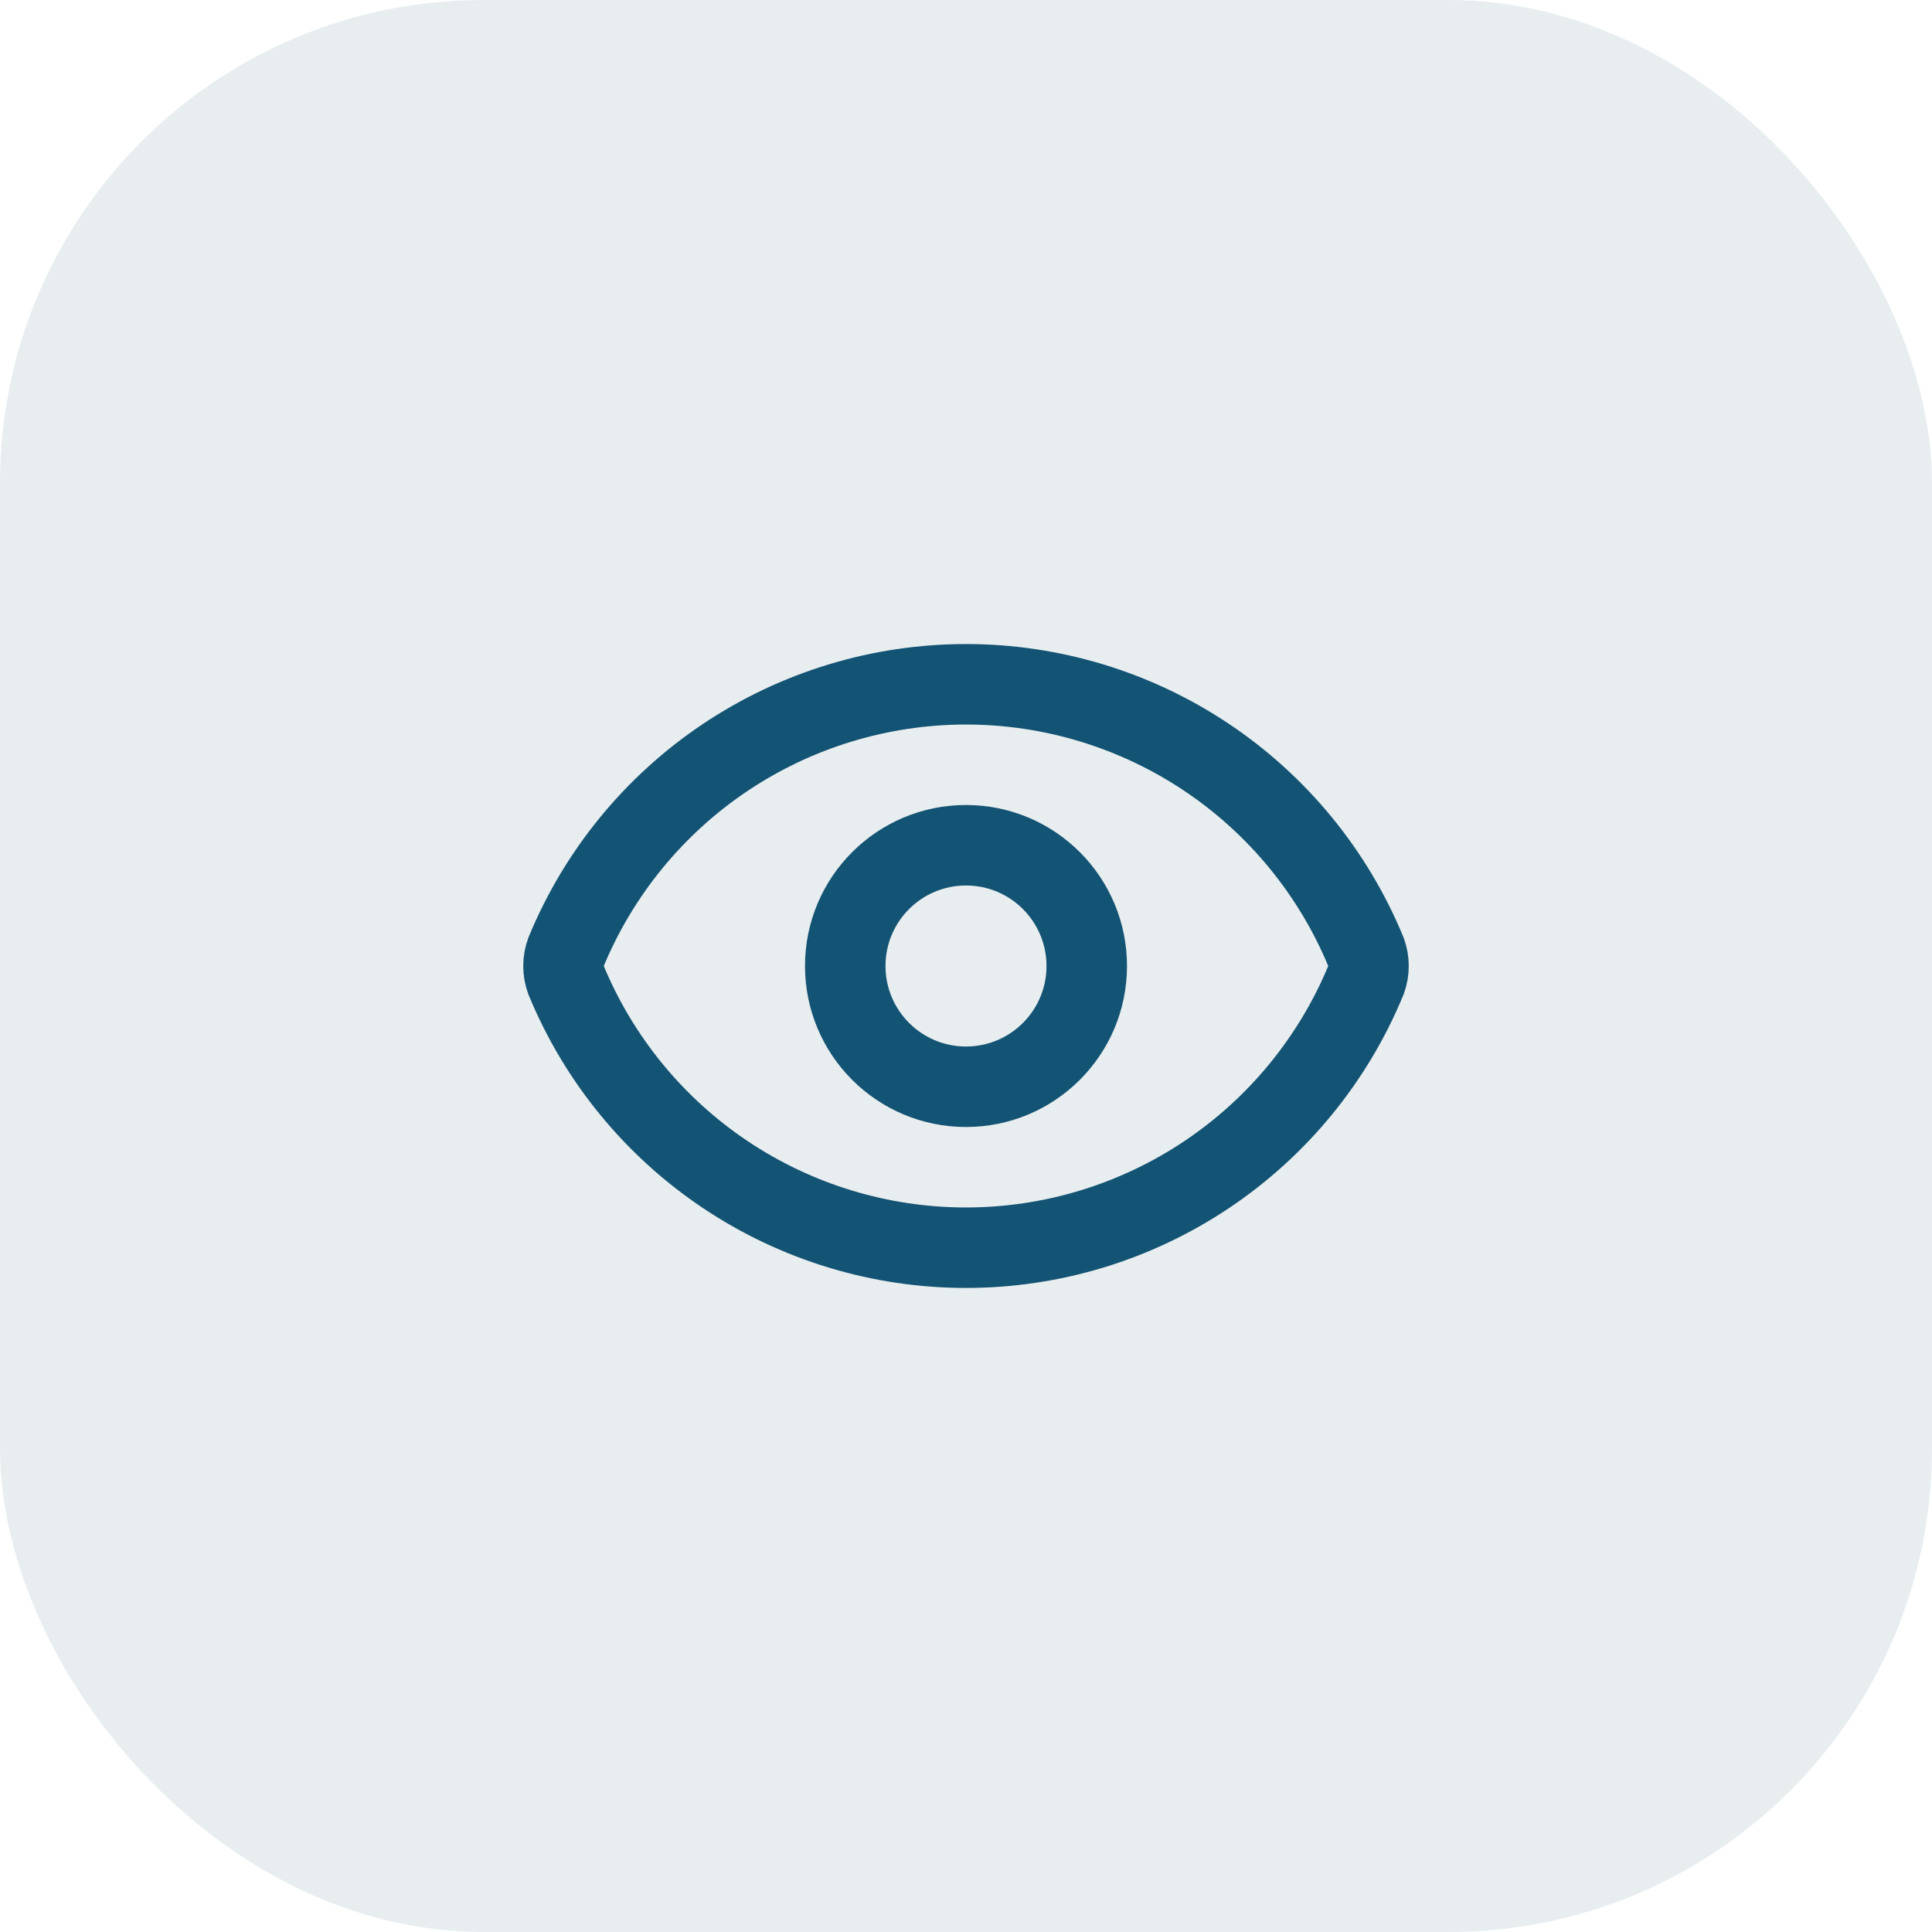
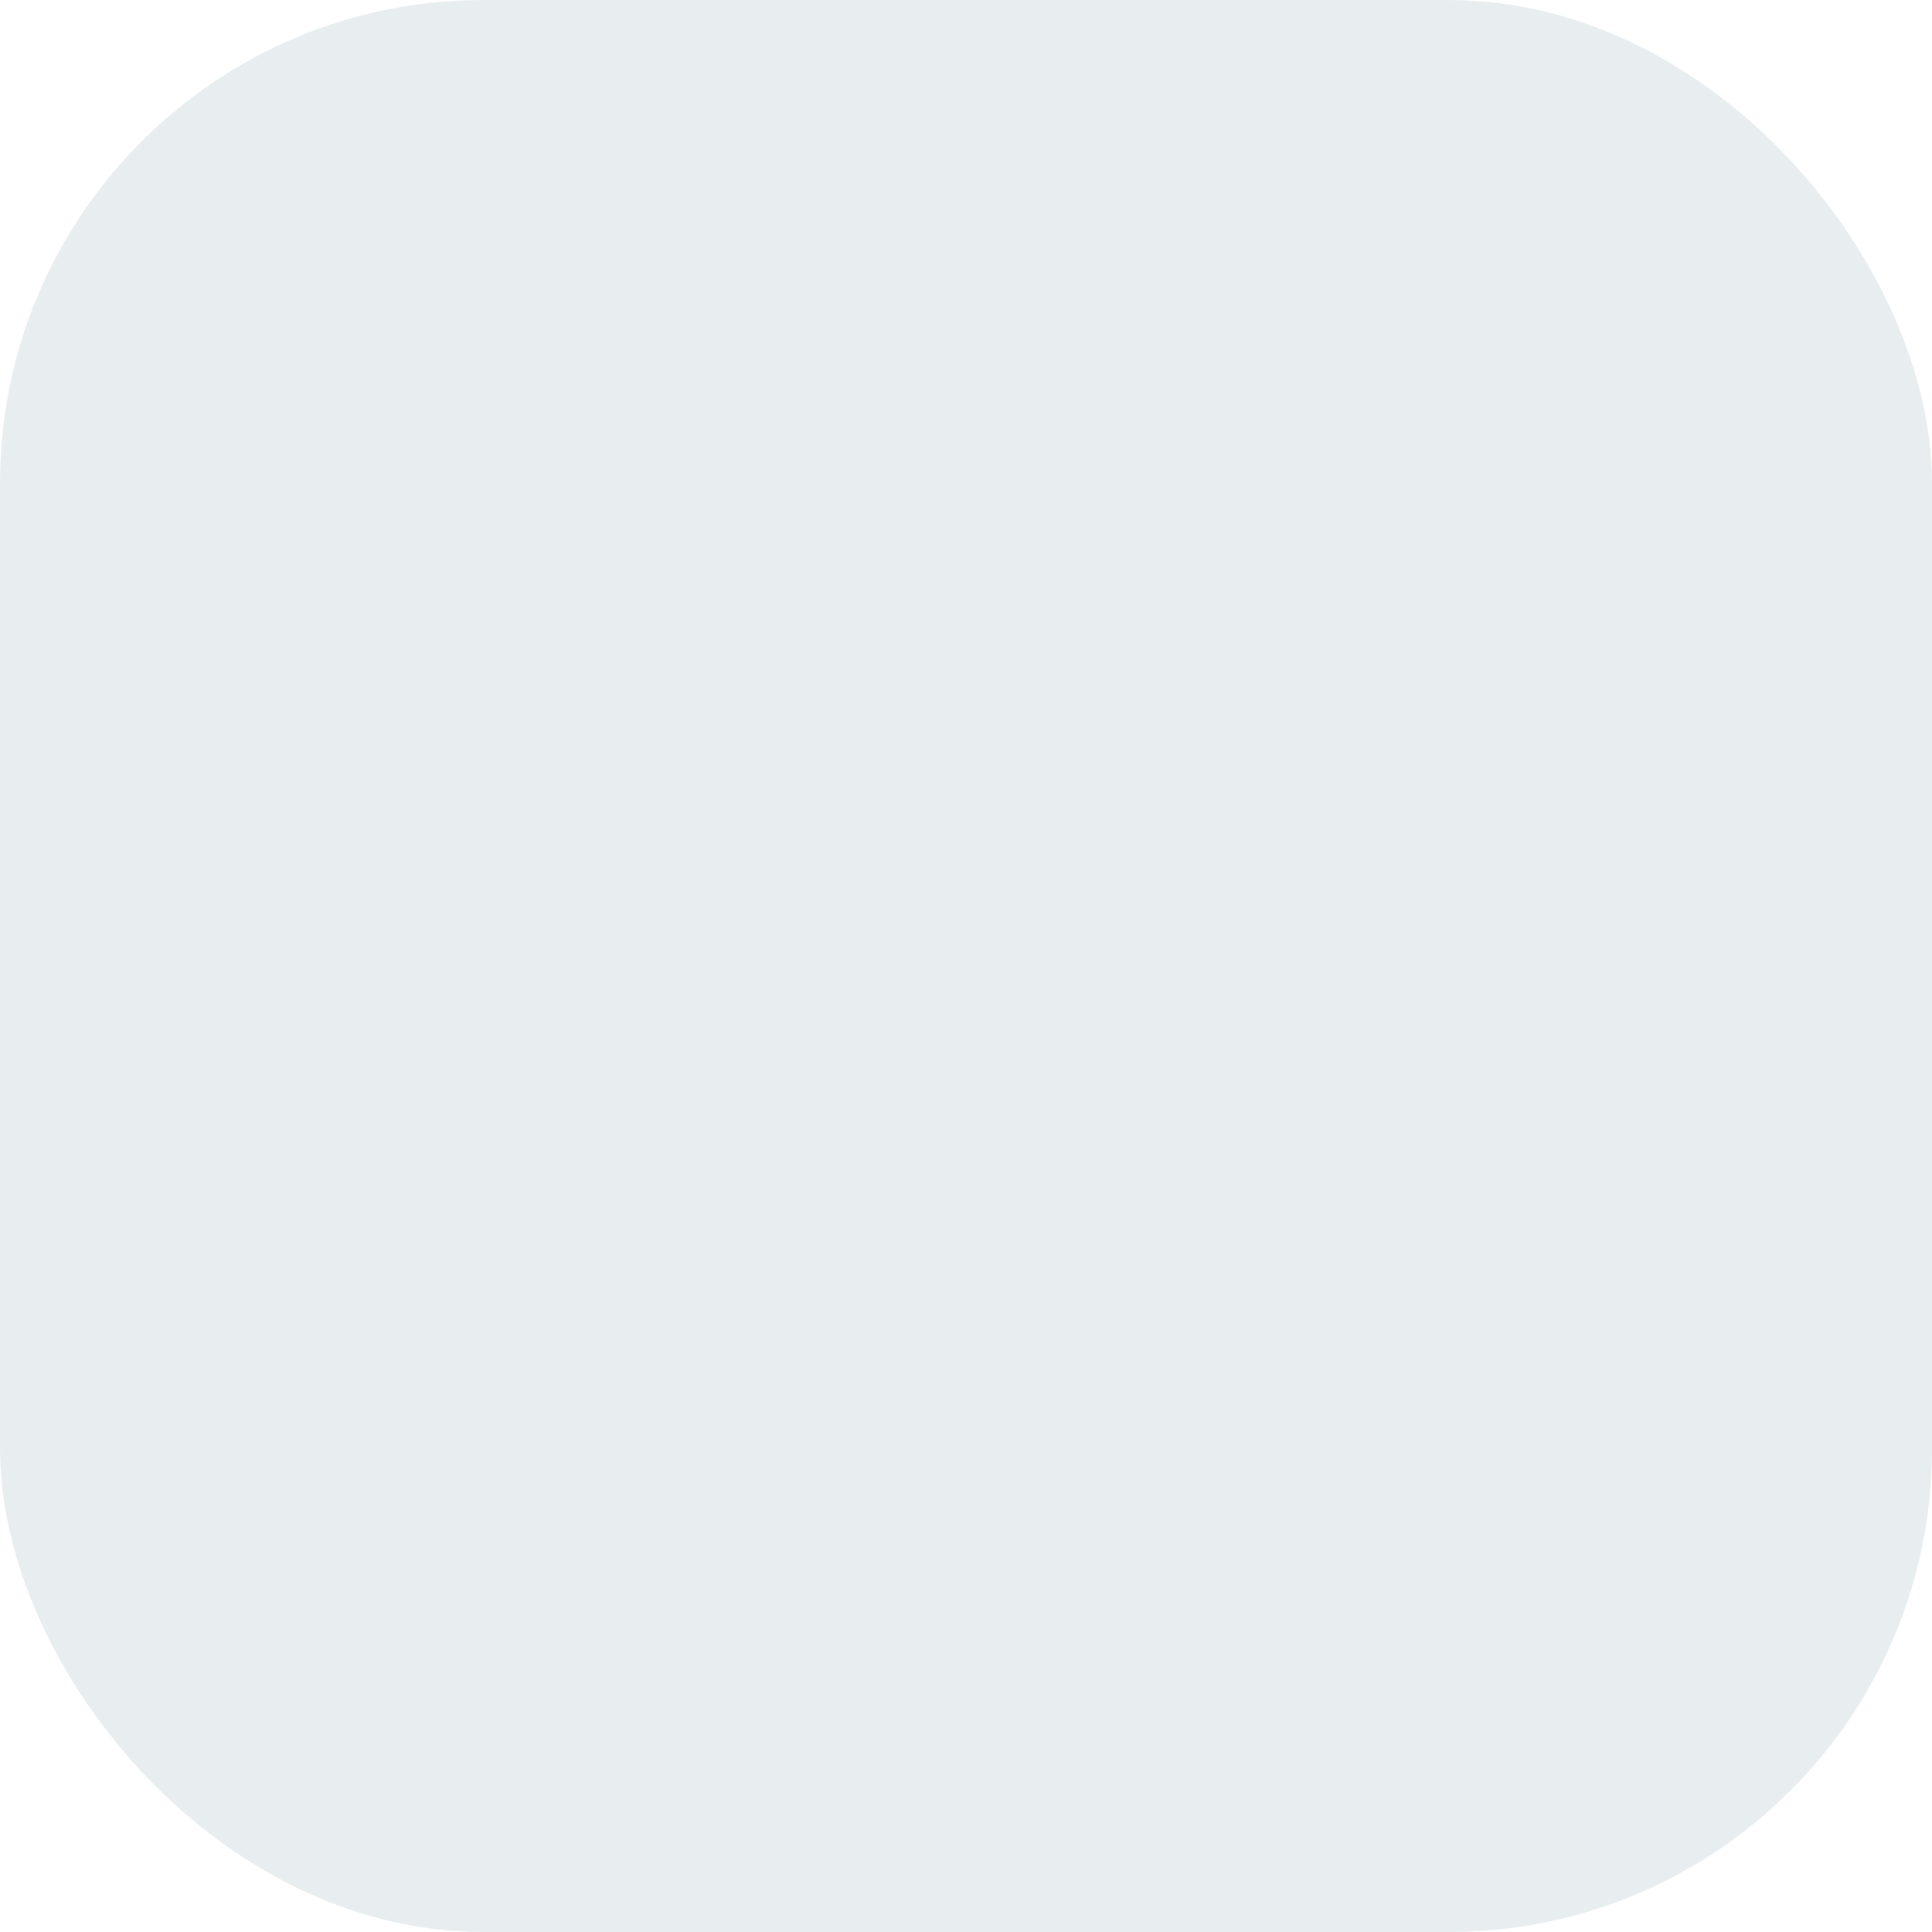
<svg xmlns="http://www.w3.org/2000/svg" width="48" height="48" viewBox="0 0 48 48" fill="none">
  <rect width="48" height="48" rx="12" fill="#175369" fill-opacity="0.1" />
-   <path d="M14.062 24.348C13.979 24.123 13.979 23.877 14.062 23.652C14.874 21.684 16.252 20.001 18.021 18.817C19.79 17.633 21.871 17.001 24 17.001C26.129 17.001 28.21 17.633 29.979 18.817C31.748 20.001 33.126 21.684 33.938 23.652C34.021 23.877 34.021 24.123 33.938 24.348C33.126 26.316 31.748 27.999 29.979 29.183C28.21 30.367 26.129 30.999 24 30.999C21.871 30.999 19.79 30.367 18.021 29.183C16.252 27.999 14.874 26.316 14.062 24.348Z" stroke="#135373" stroke-width="2" stroke-linecap="round" stroke-linejoin="round" />
-   <path d="M24 27C25.657 27 27 25.657 27 24C27 22.343 25.657 21 24 21C22.343 21 21 22.343 21 24C21 25.657 22.343 27 24 27Z" stroke="#135373" stroke-width="2" stroke-linecap="round" stroke-linejoin="round" />
</svg>